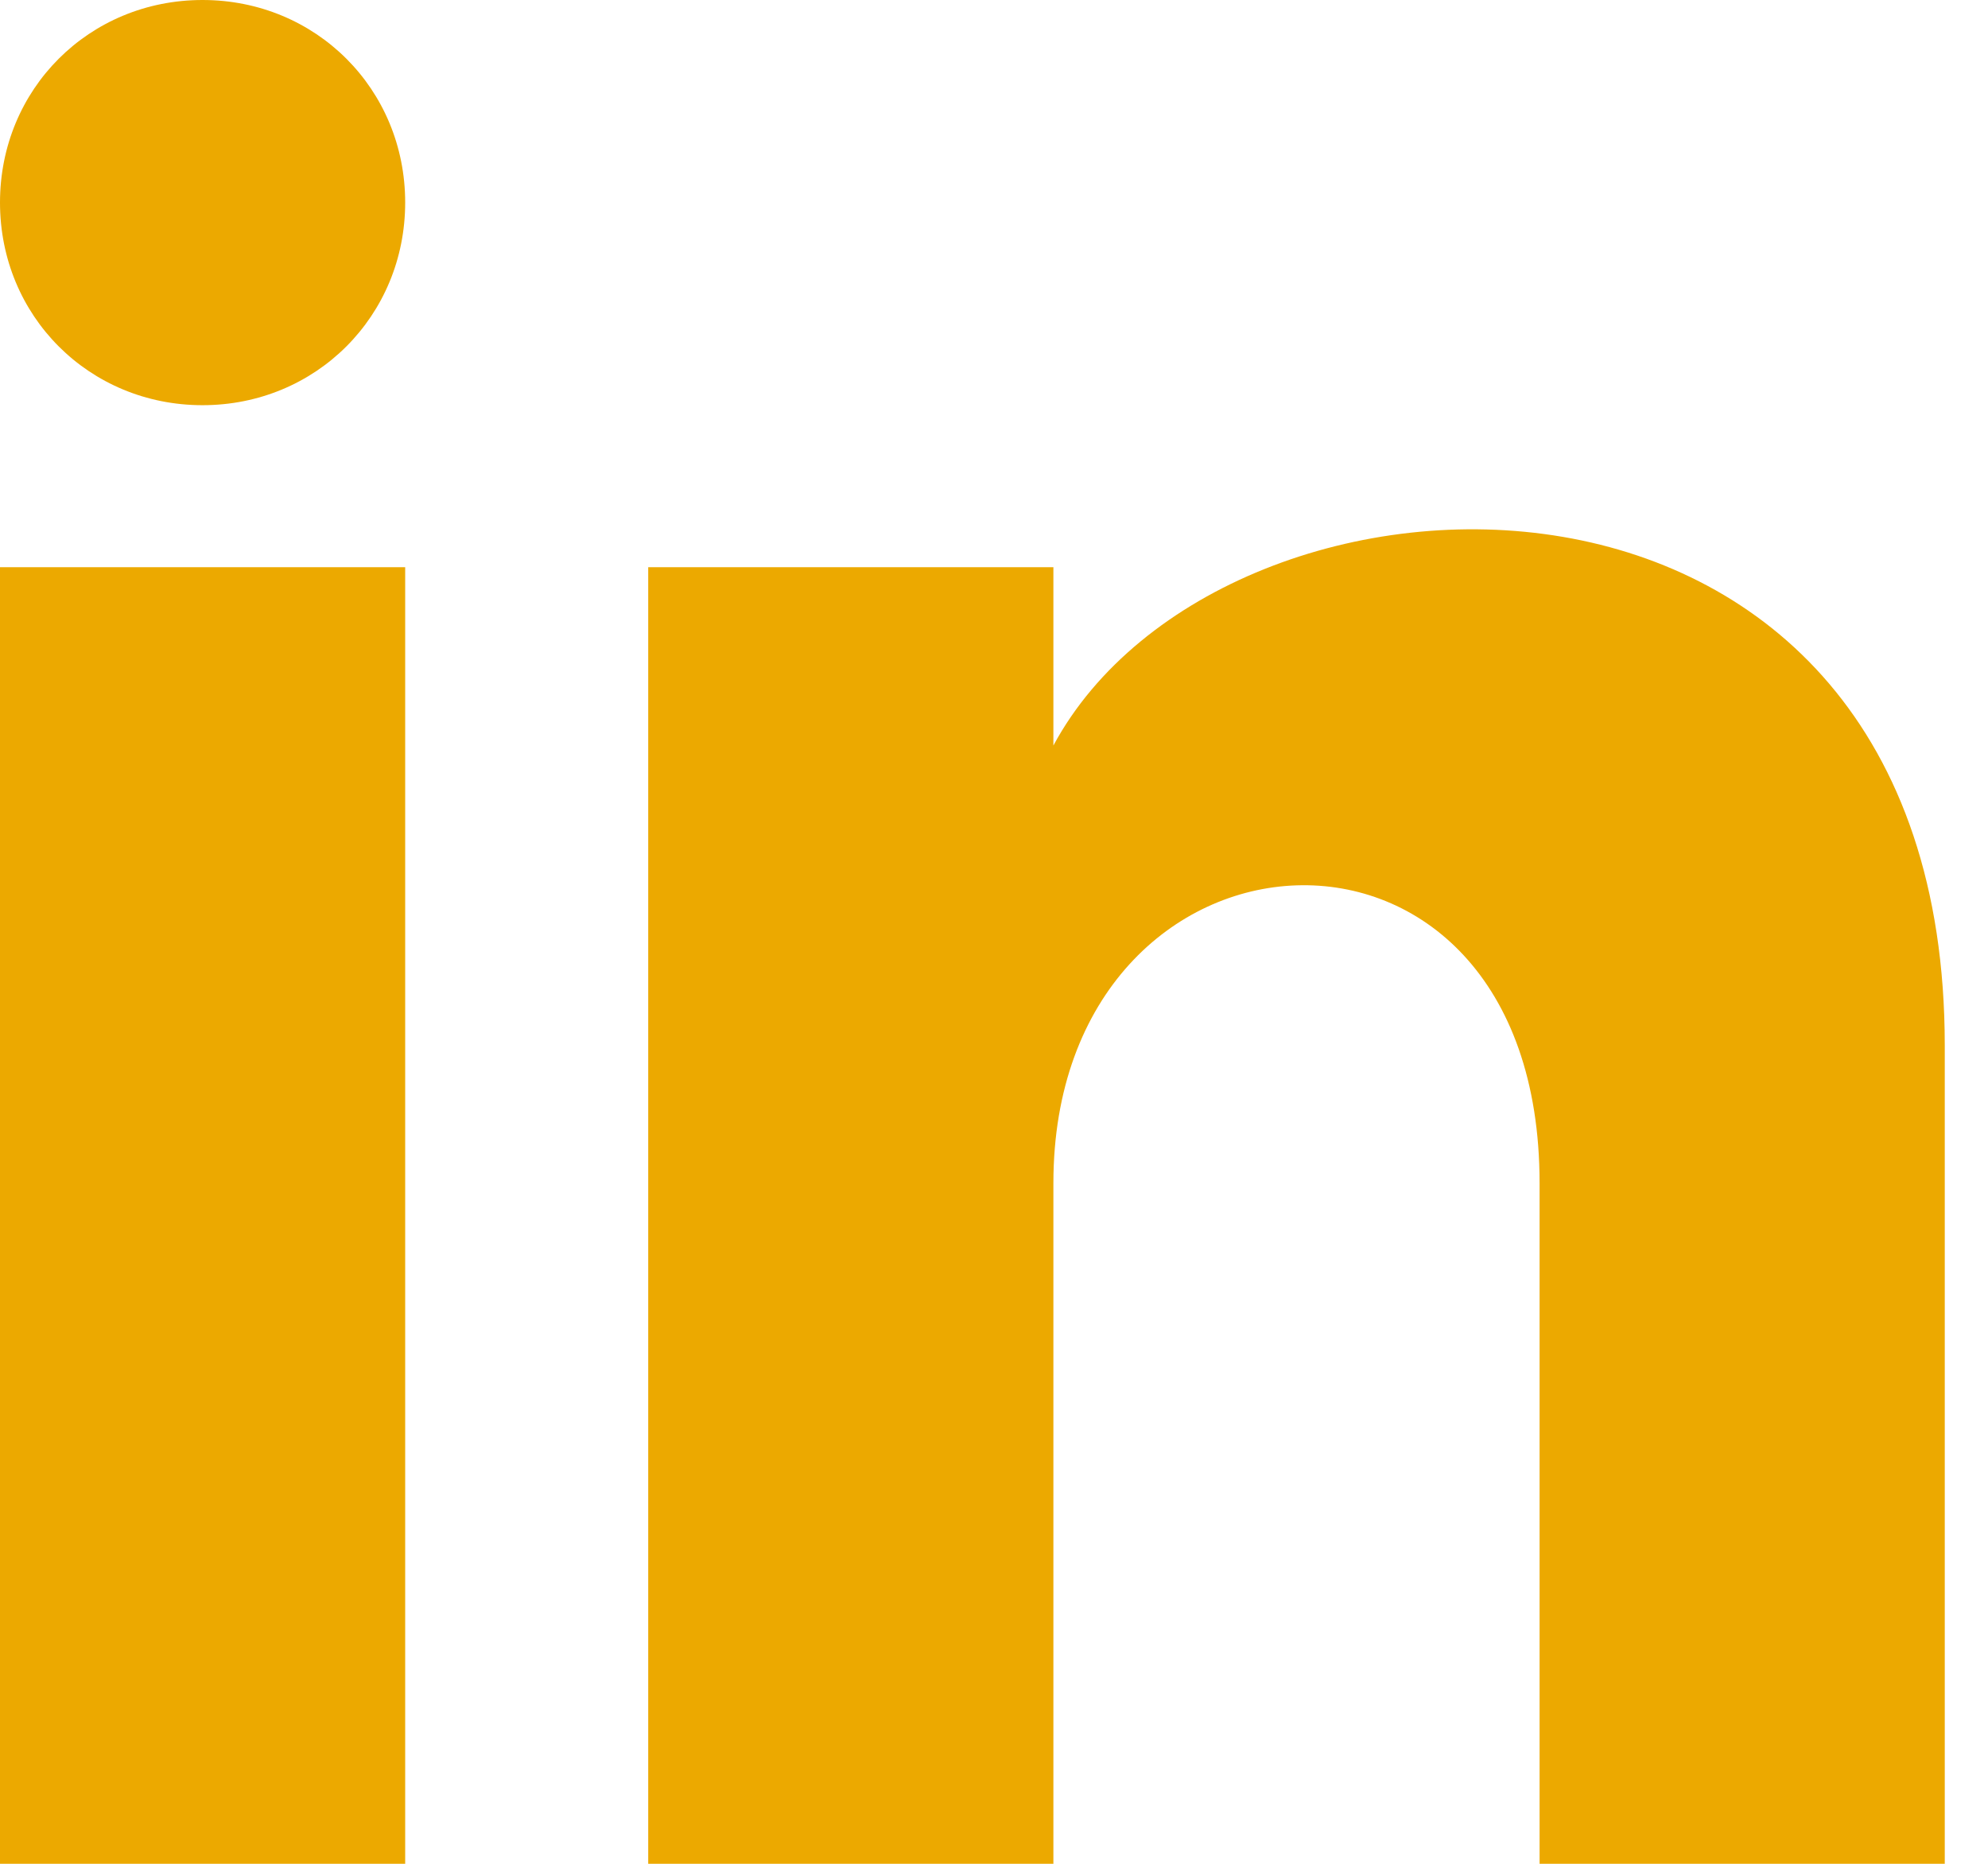
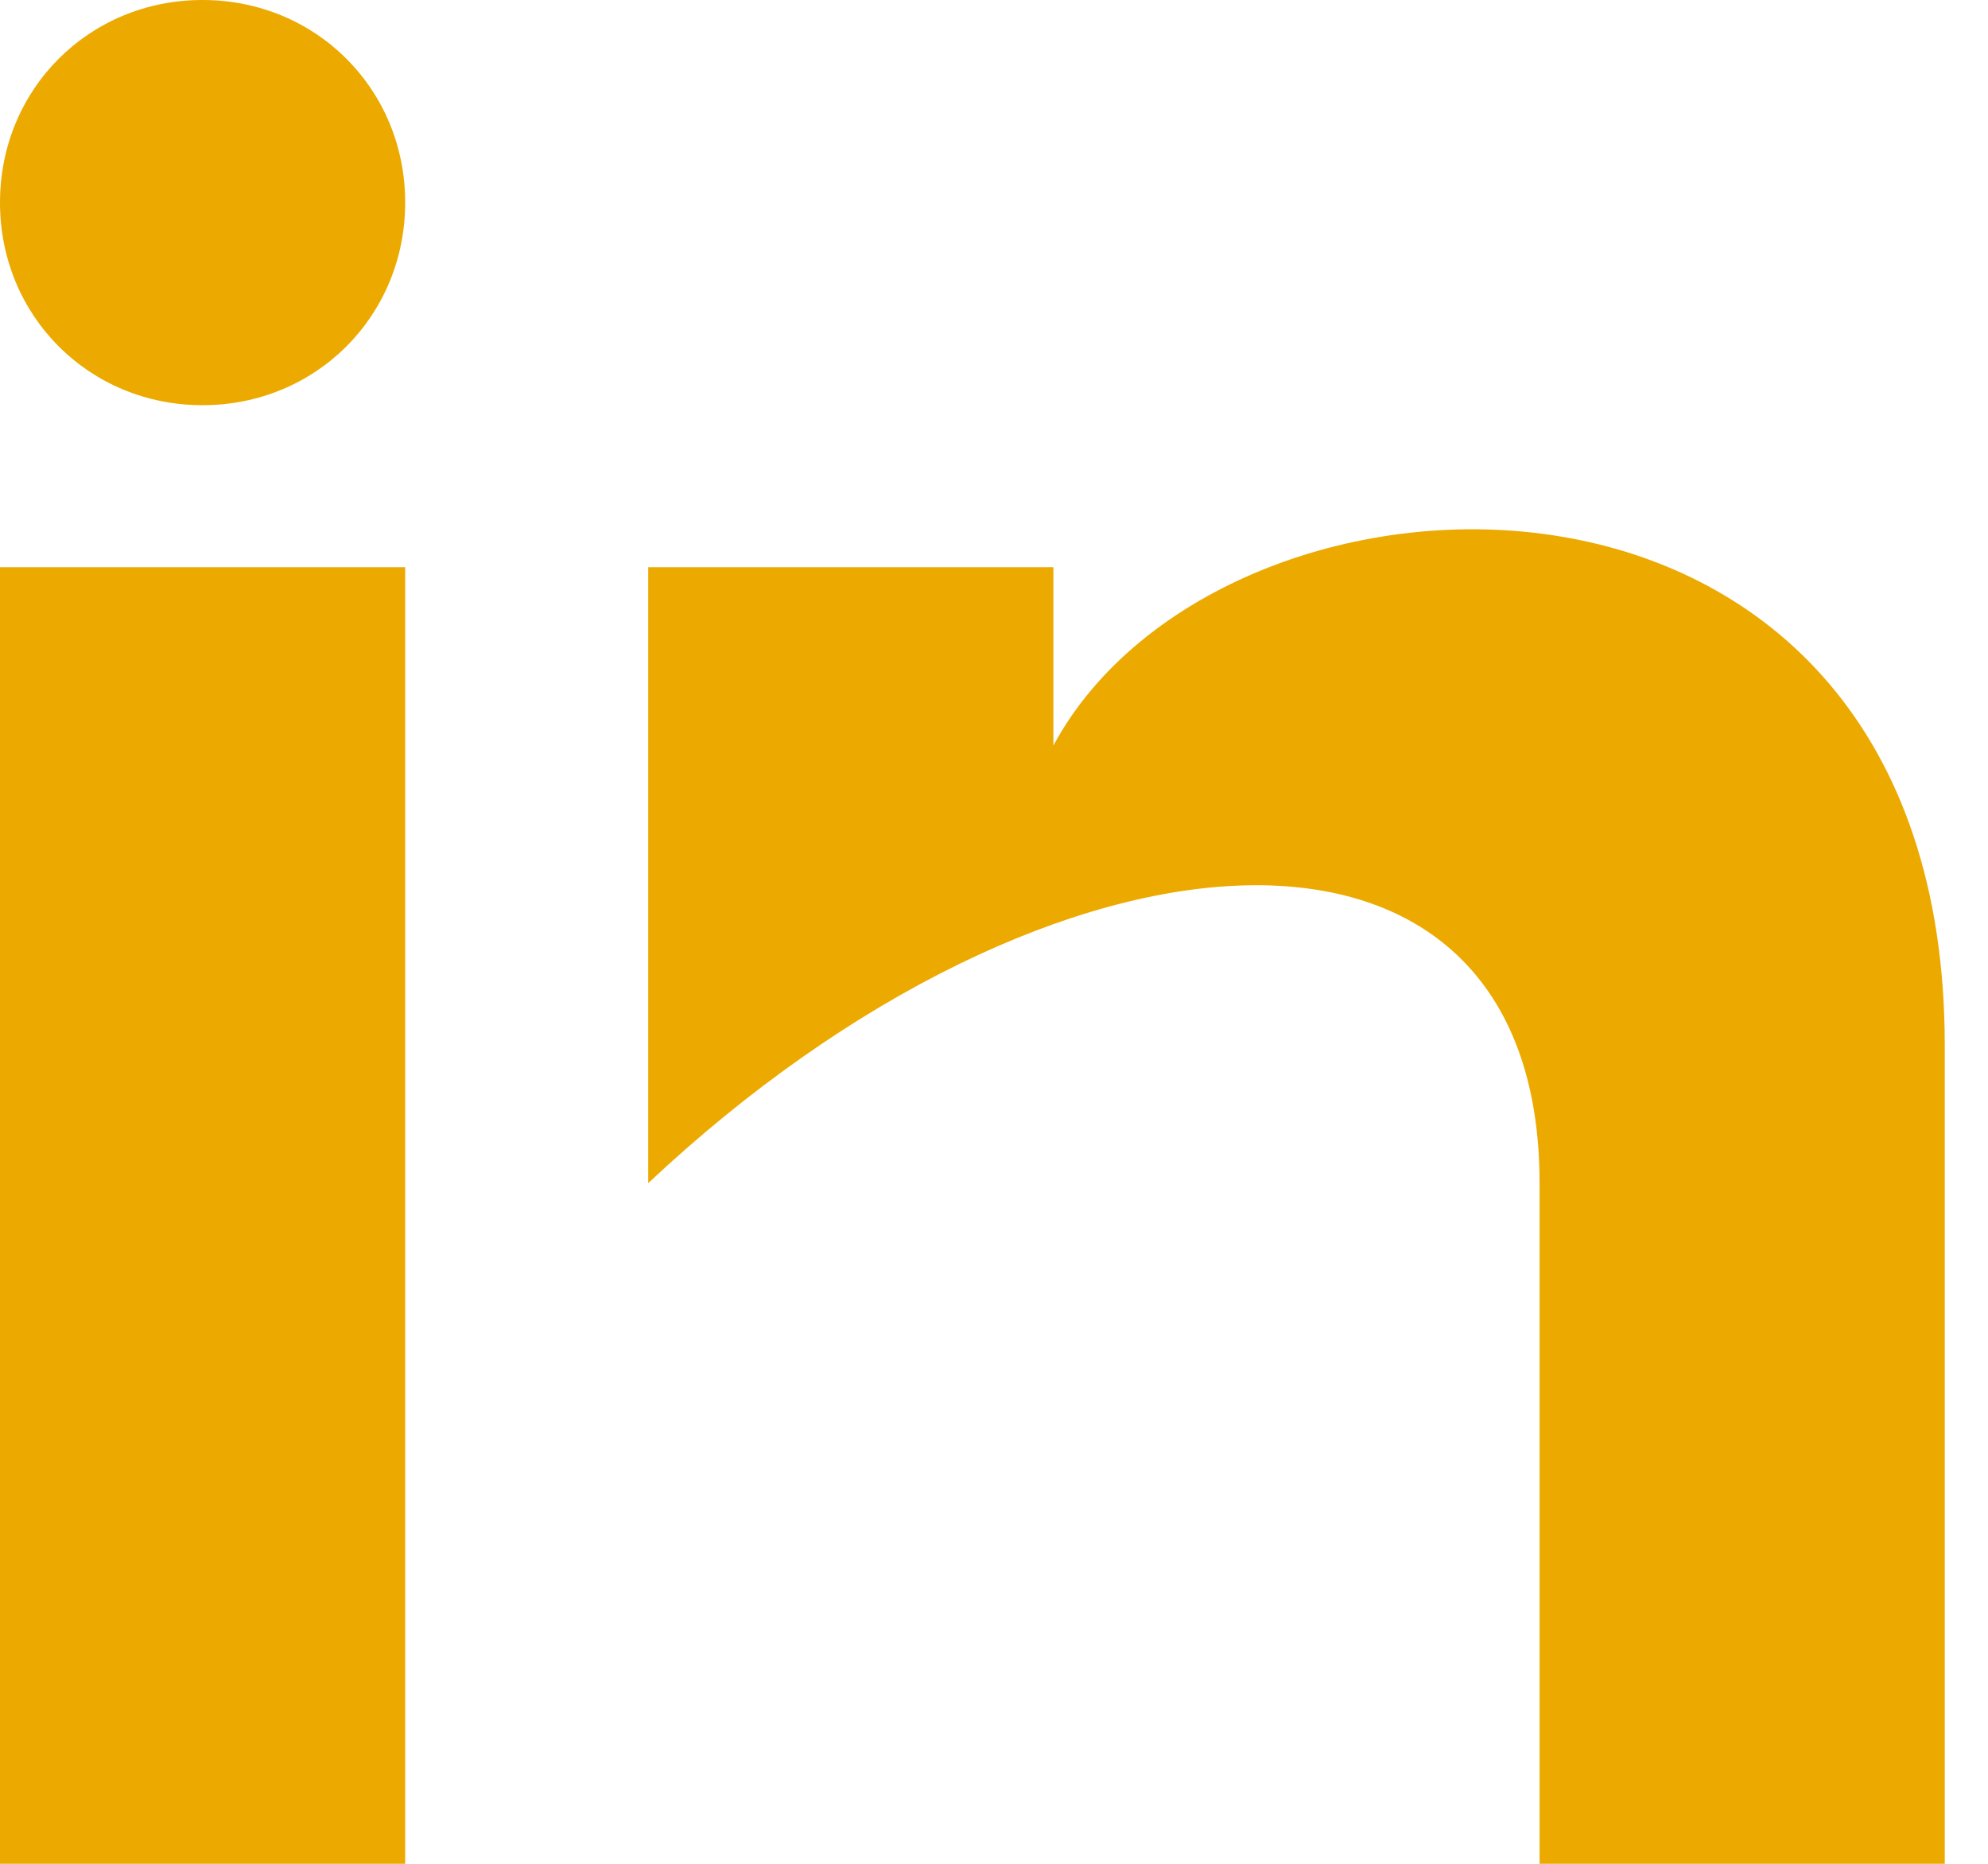
<svg xmlns="http://www.w3.org/2000/svg" width="16" height="15" viewBox="0 0 16 15" fill="none">
-   <path d="M3.261 1.63C3.261 2.543 2.543 3.261 1.63 3.261C0.717 3.261 0 2.543 0 1.63C0 0.717 0.717 0 1.63 0C2.543 0 3.261 0.717 3.261 1.63ZM3.261 4.565H0V15H3.261V4.565ZM8.478 4.565H5.217V15H8.478V9.522C8.478 6.457 12.391 6.196 12.391 9.522V15H15.652V8.413C15.652 3.261 9.848 3.457 8.478 6V4.565Z" fill="#ECA900" />
+   <path d="M3.261 1.63C3.261 2.543 2.543 3.261 1.63 3.261C0.717 3.261 0 2.543 0 1.63C0 0.717 0.717 0 1.63 0C2.543 0 3.261 0.717 3.261 1.63ZM3.261 4.565H0V15H3.261V4.565ZM8.478 4.565H5.217V15V9.522C8.478 6.457 12.391 6.196 12.391 9.522V15H15.652V8.413C15.652 3.261 9.848 3.457 8.478 6V4.565Z" fill="#ECA900" />
</svg>